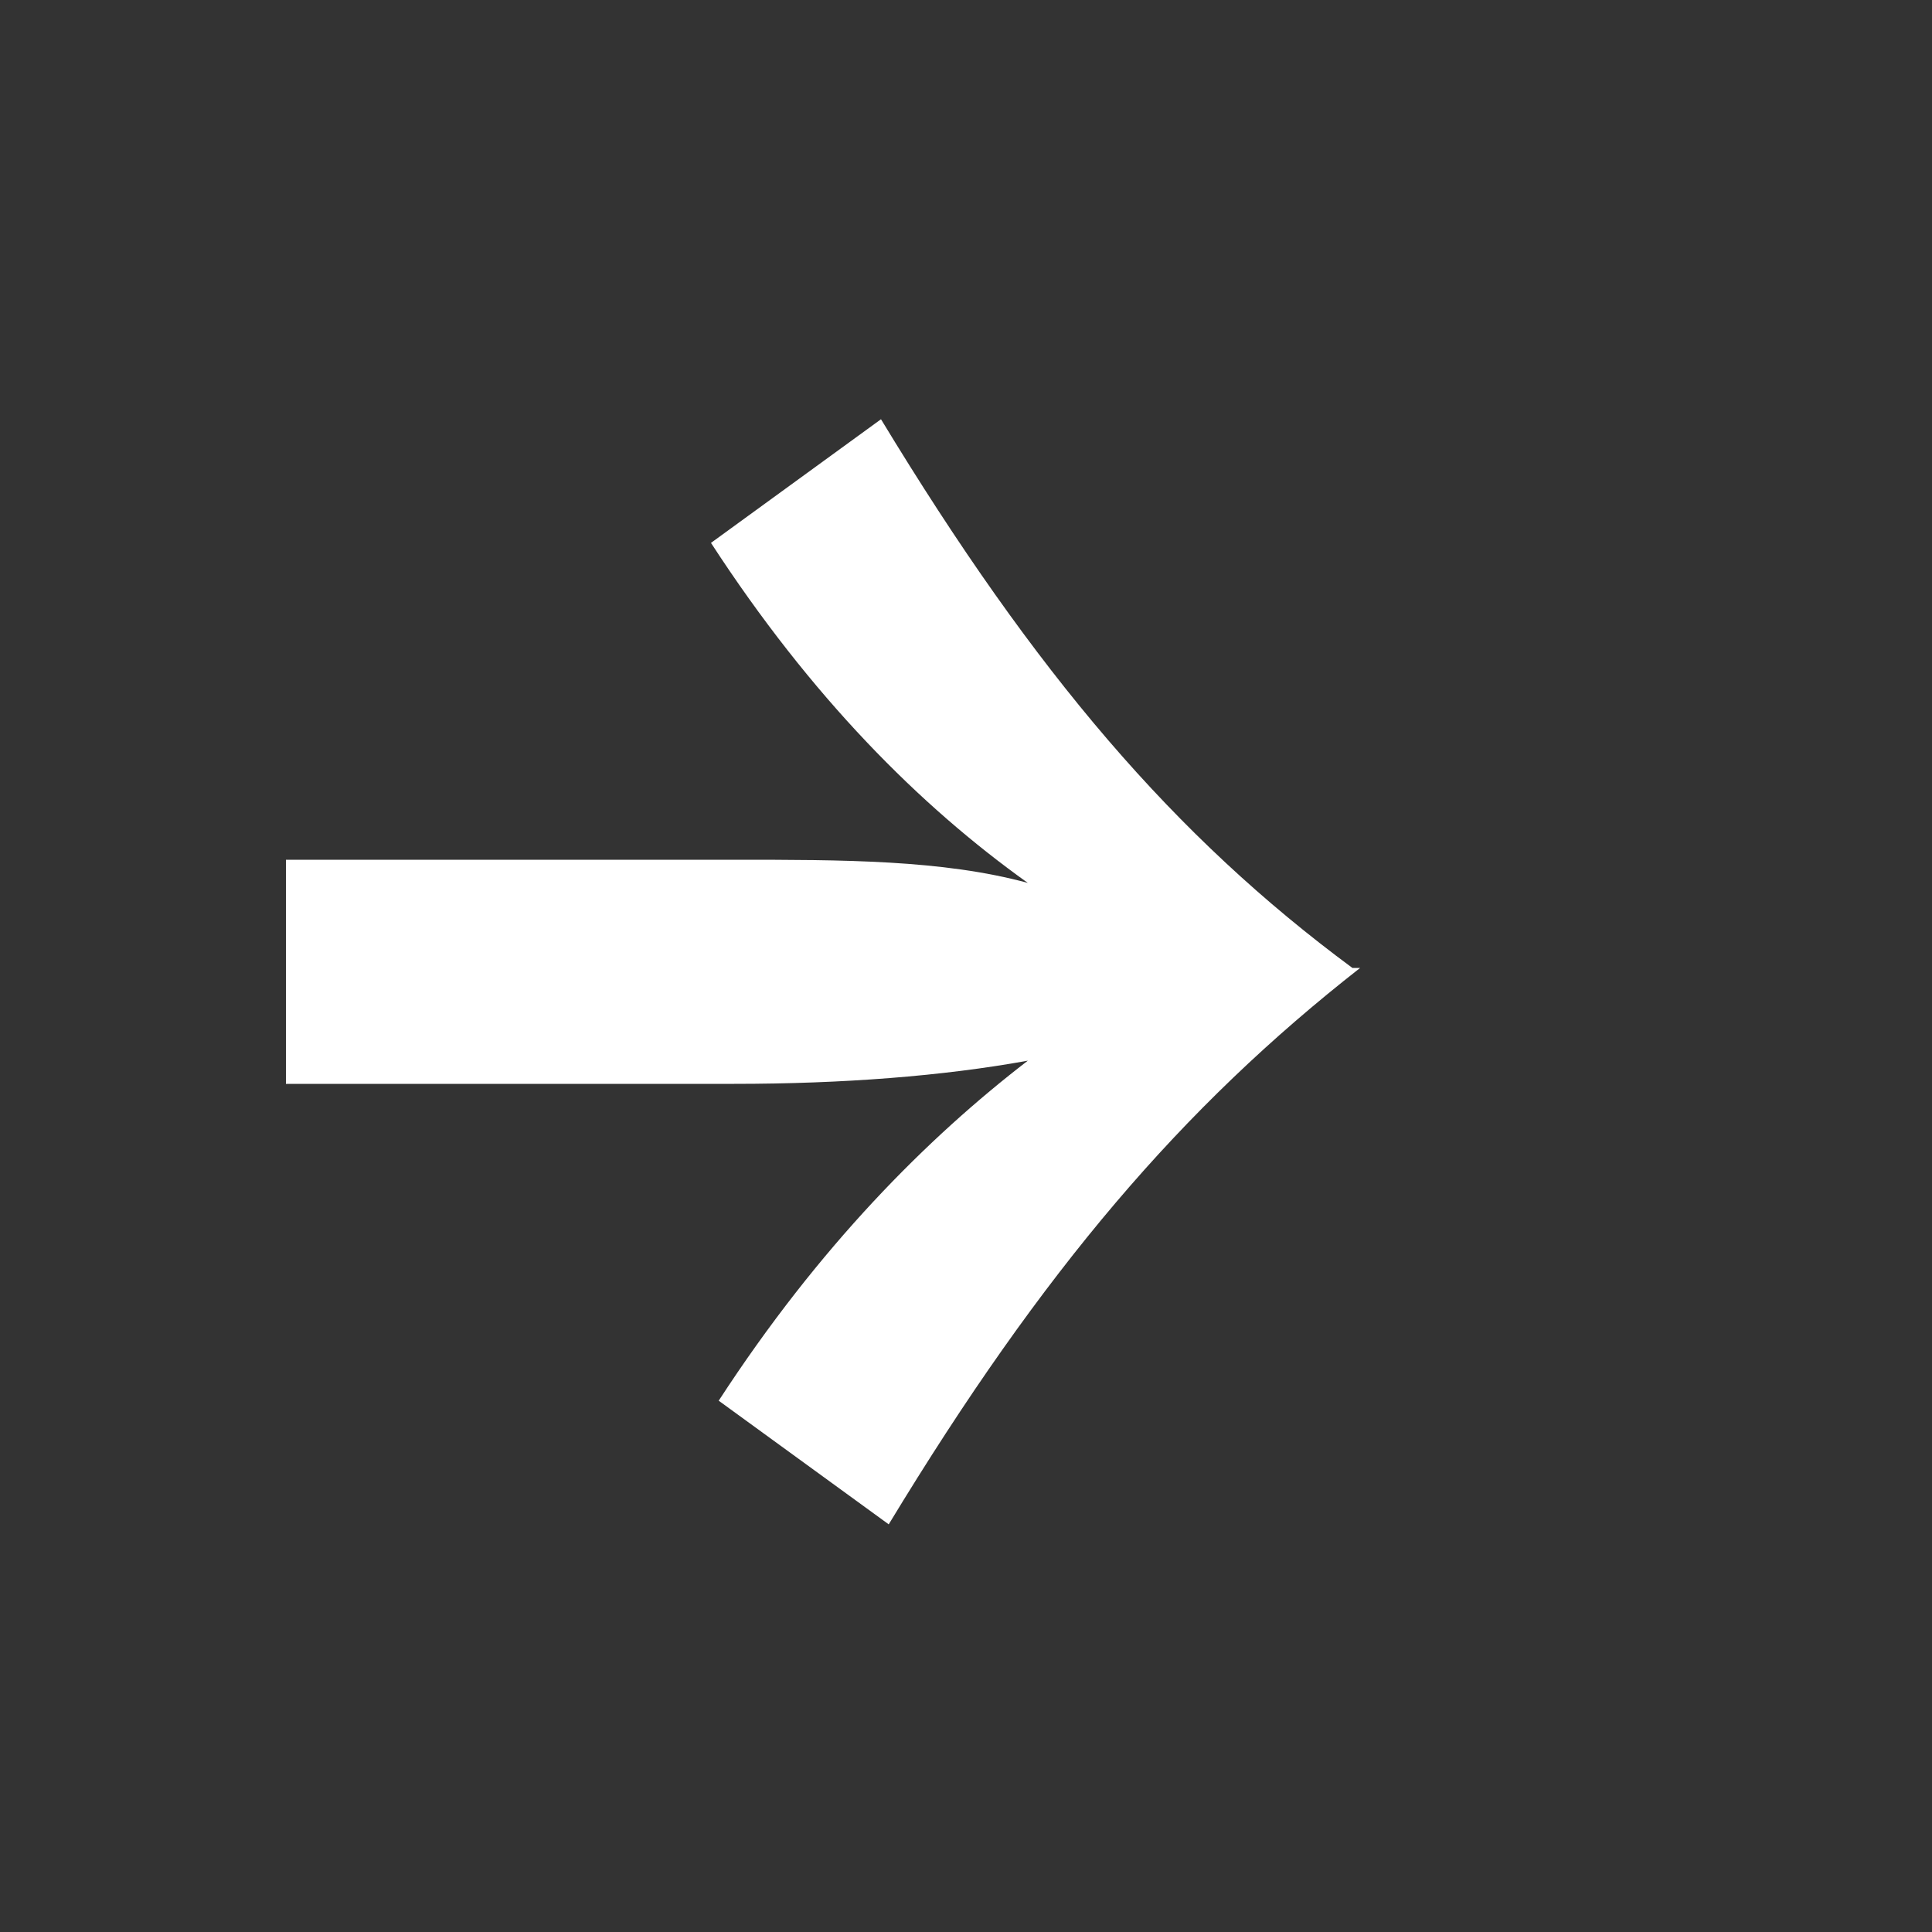
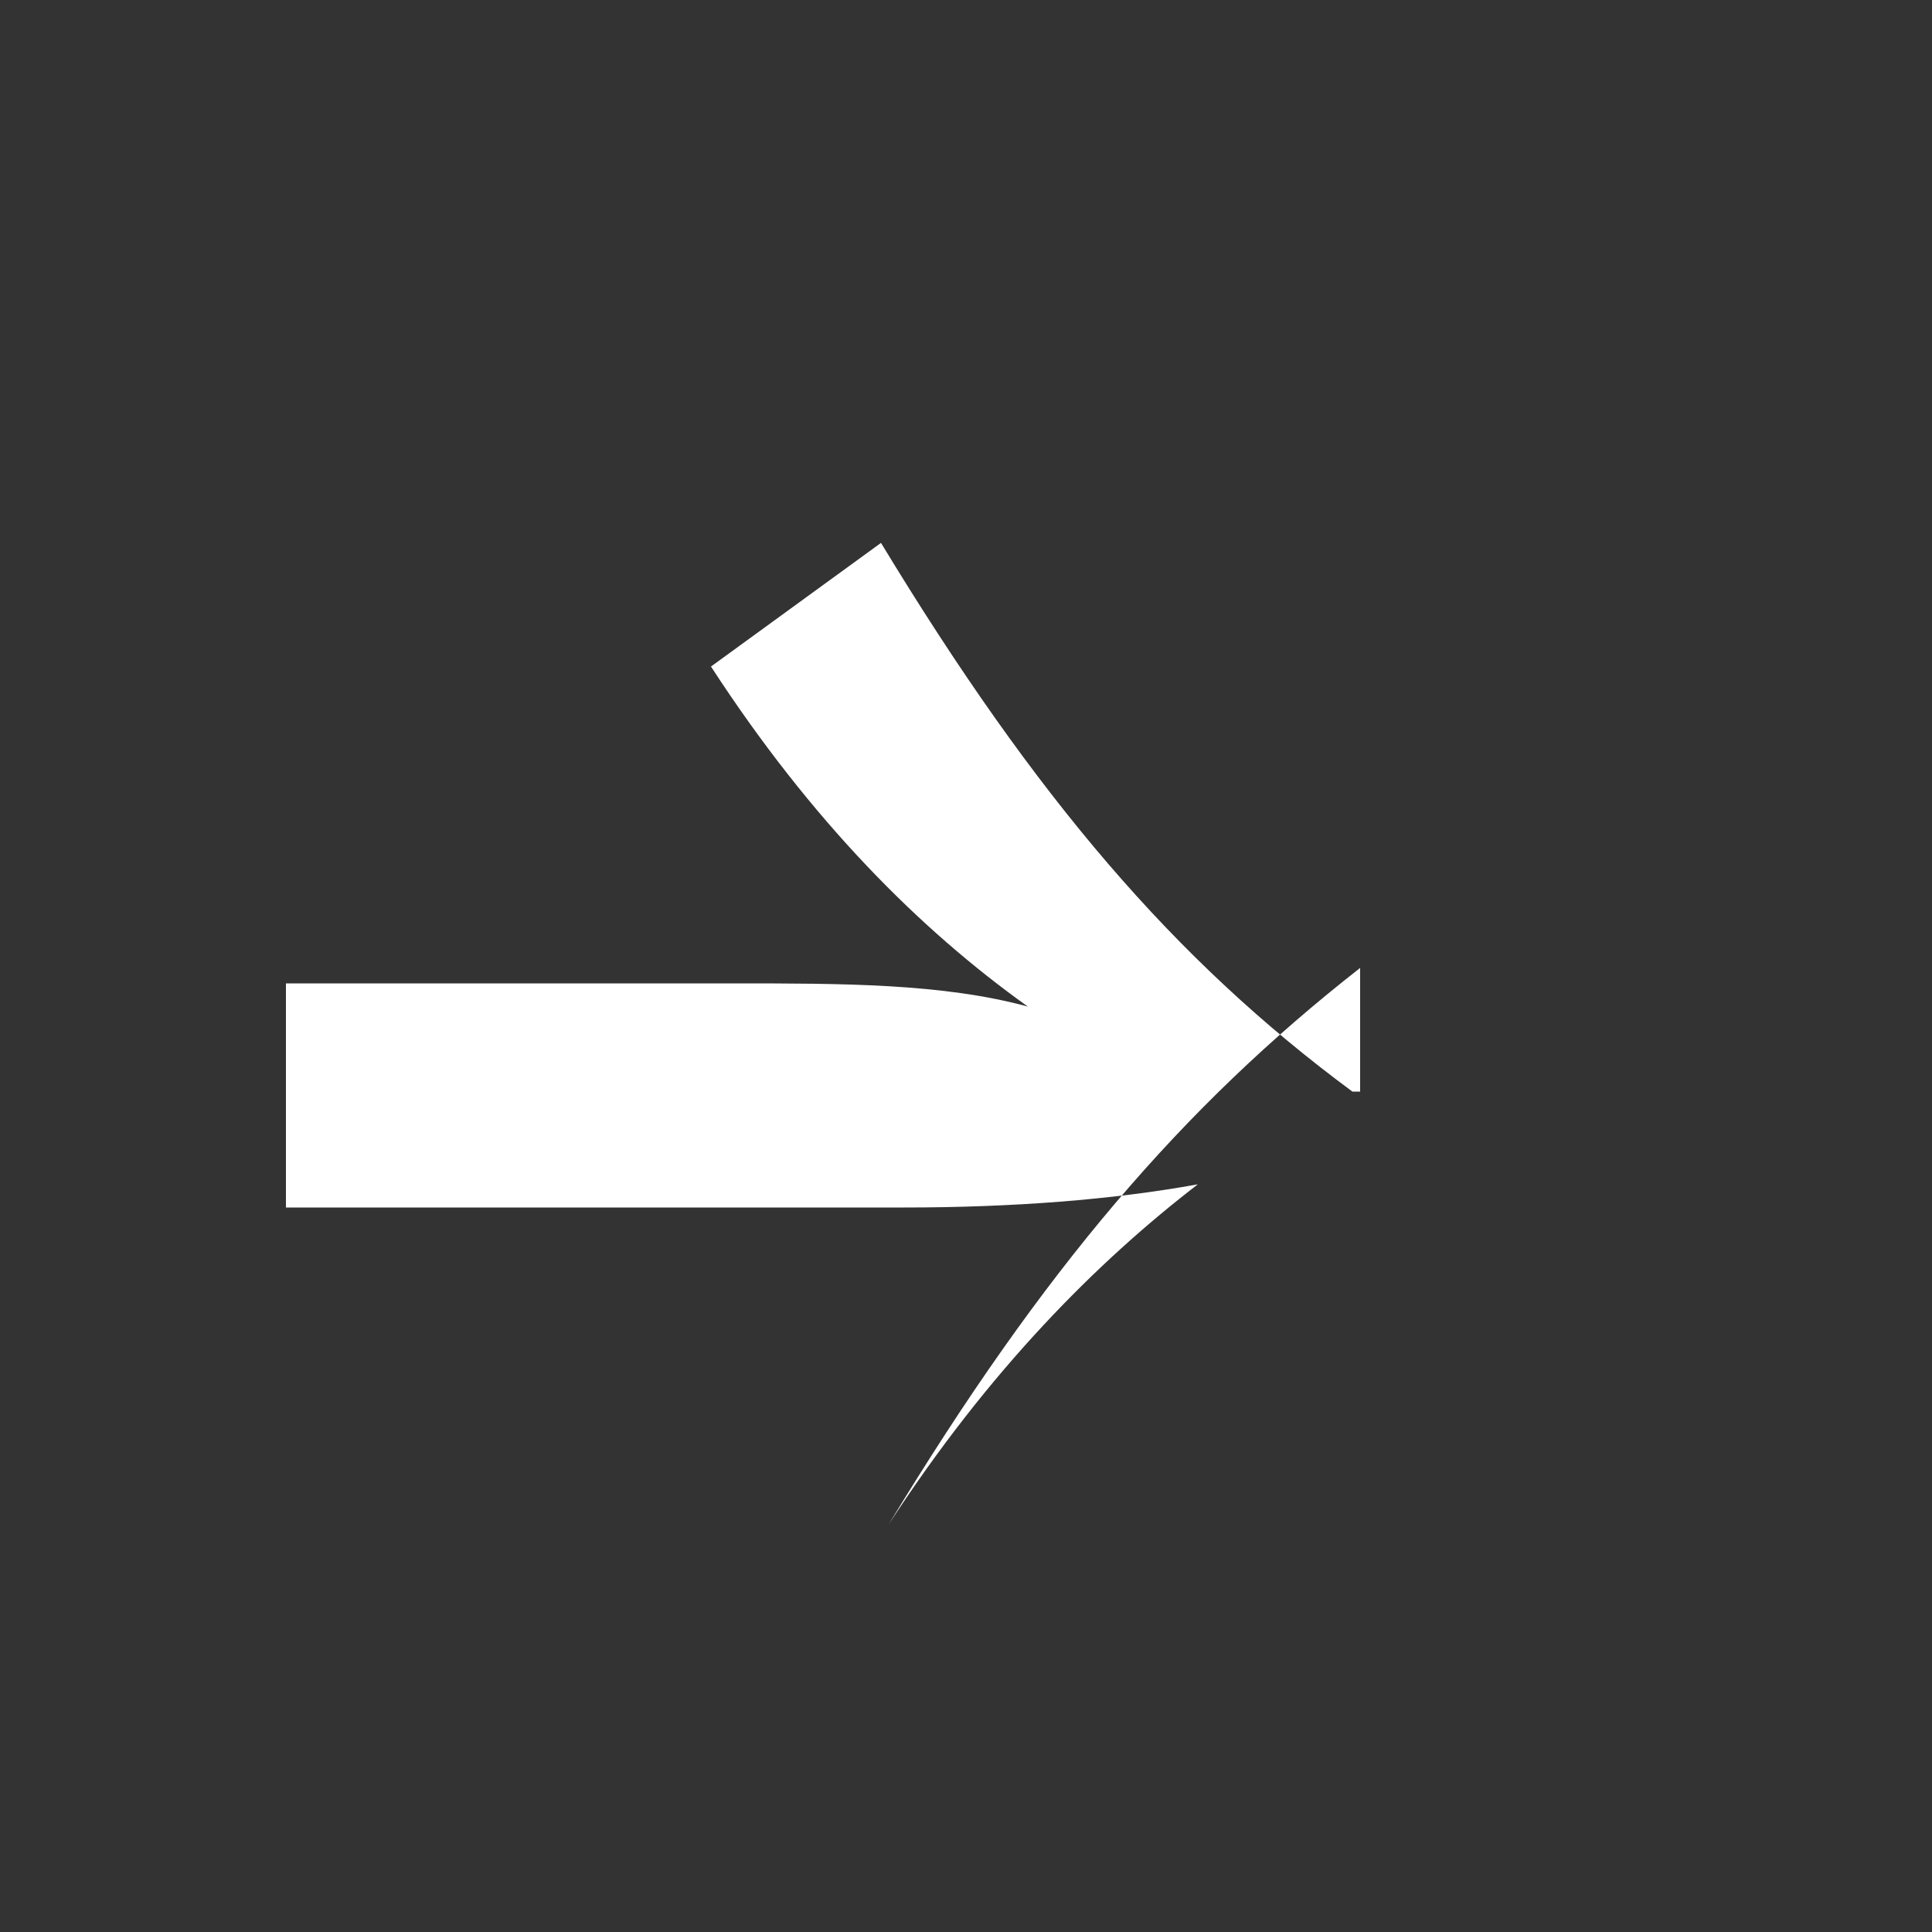
<svg xmlns="http://www.w3.org/2000/svg" id="Layer_1" version="1.1" viewBox="0 0 100 100">
  <rect x="0" y="0" width="100" height="100" fill="#333333" stroke="none" />
  <defs>
    <style>
      .st0 {
        fill: #fff;
      }
    </style>
  </defs>
-   <path class="st0" d="M70.4,50.1h0c-9.2,7.2-16.4,15.6-24.4,28.8l-8.8-6.4c5.2-8,10.8-13.6,16-17.6-4.4.8-9.6,1.2-15.2,1.2H14.8v-11.6h23.2c5.6,0,10.8,0,15.2,1.2-5.6-4-11.2-9.6-16.4-17.6l8.8-6.4c8,13.2,15.2,21.6,24.4,28.4,0,0,.4,0,.4,0Z" />
+   <path class="st0" d="M70.4,50.1h0c-9.2,7.2-16.4,15.6-24.4,28.8c5.2-8,10.8-13.6,16-17.6-4.4.8-9.6,1.2-15.2,1.2H14.8v-11.6h23.2c5.6,0,10.8,0,15.2,1.2-5.6-4-11.2-9.6-16.4-17.6l8.8-6.4c8,13.2,15.2,21.6,24.4,28.4,0,0,.4,0,.4,0Z" />
</svg>